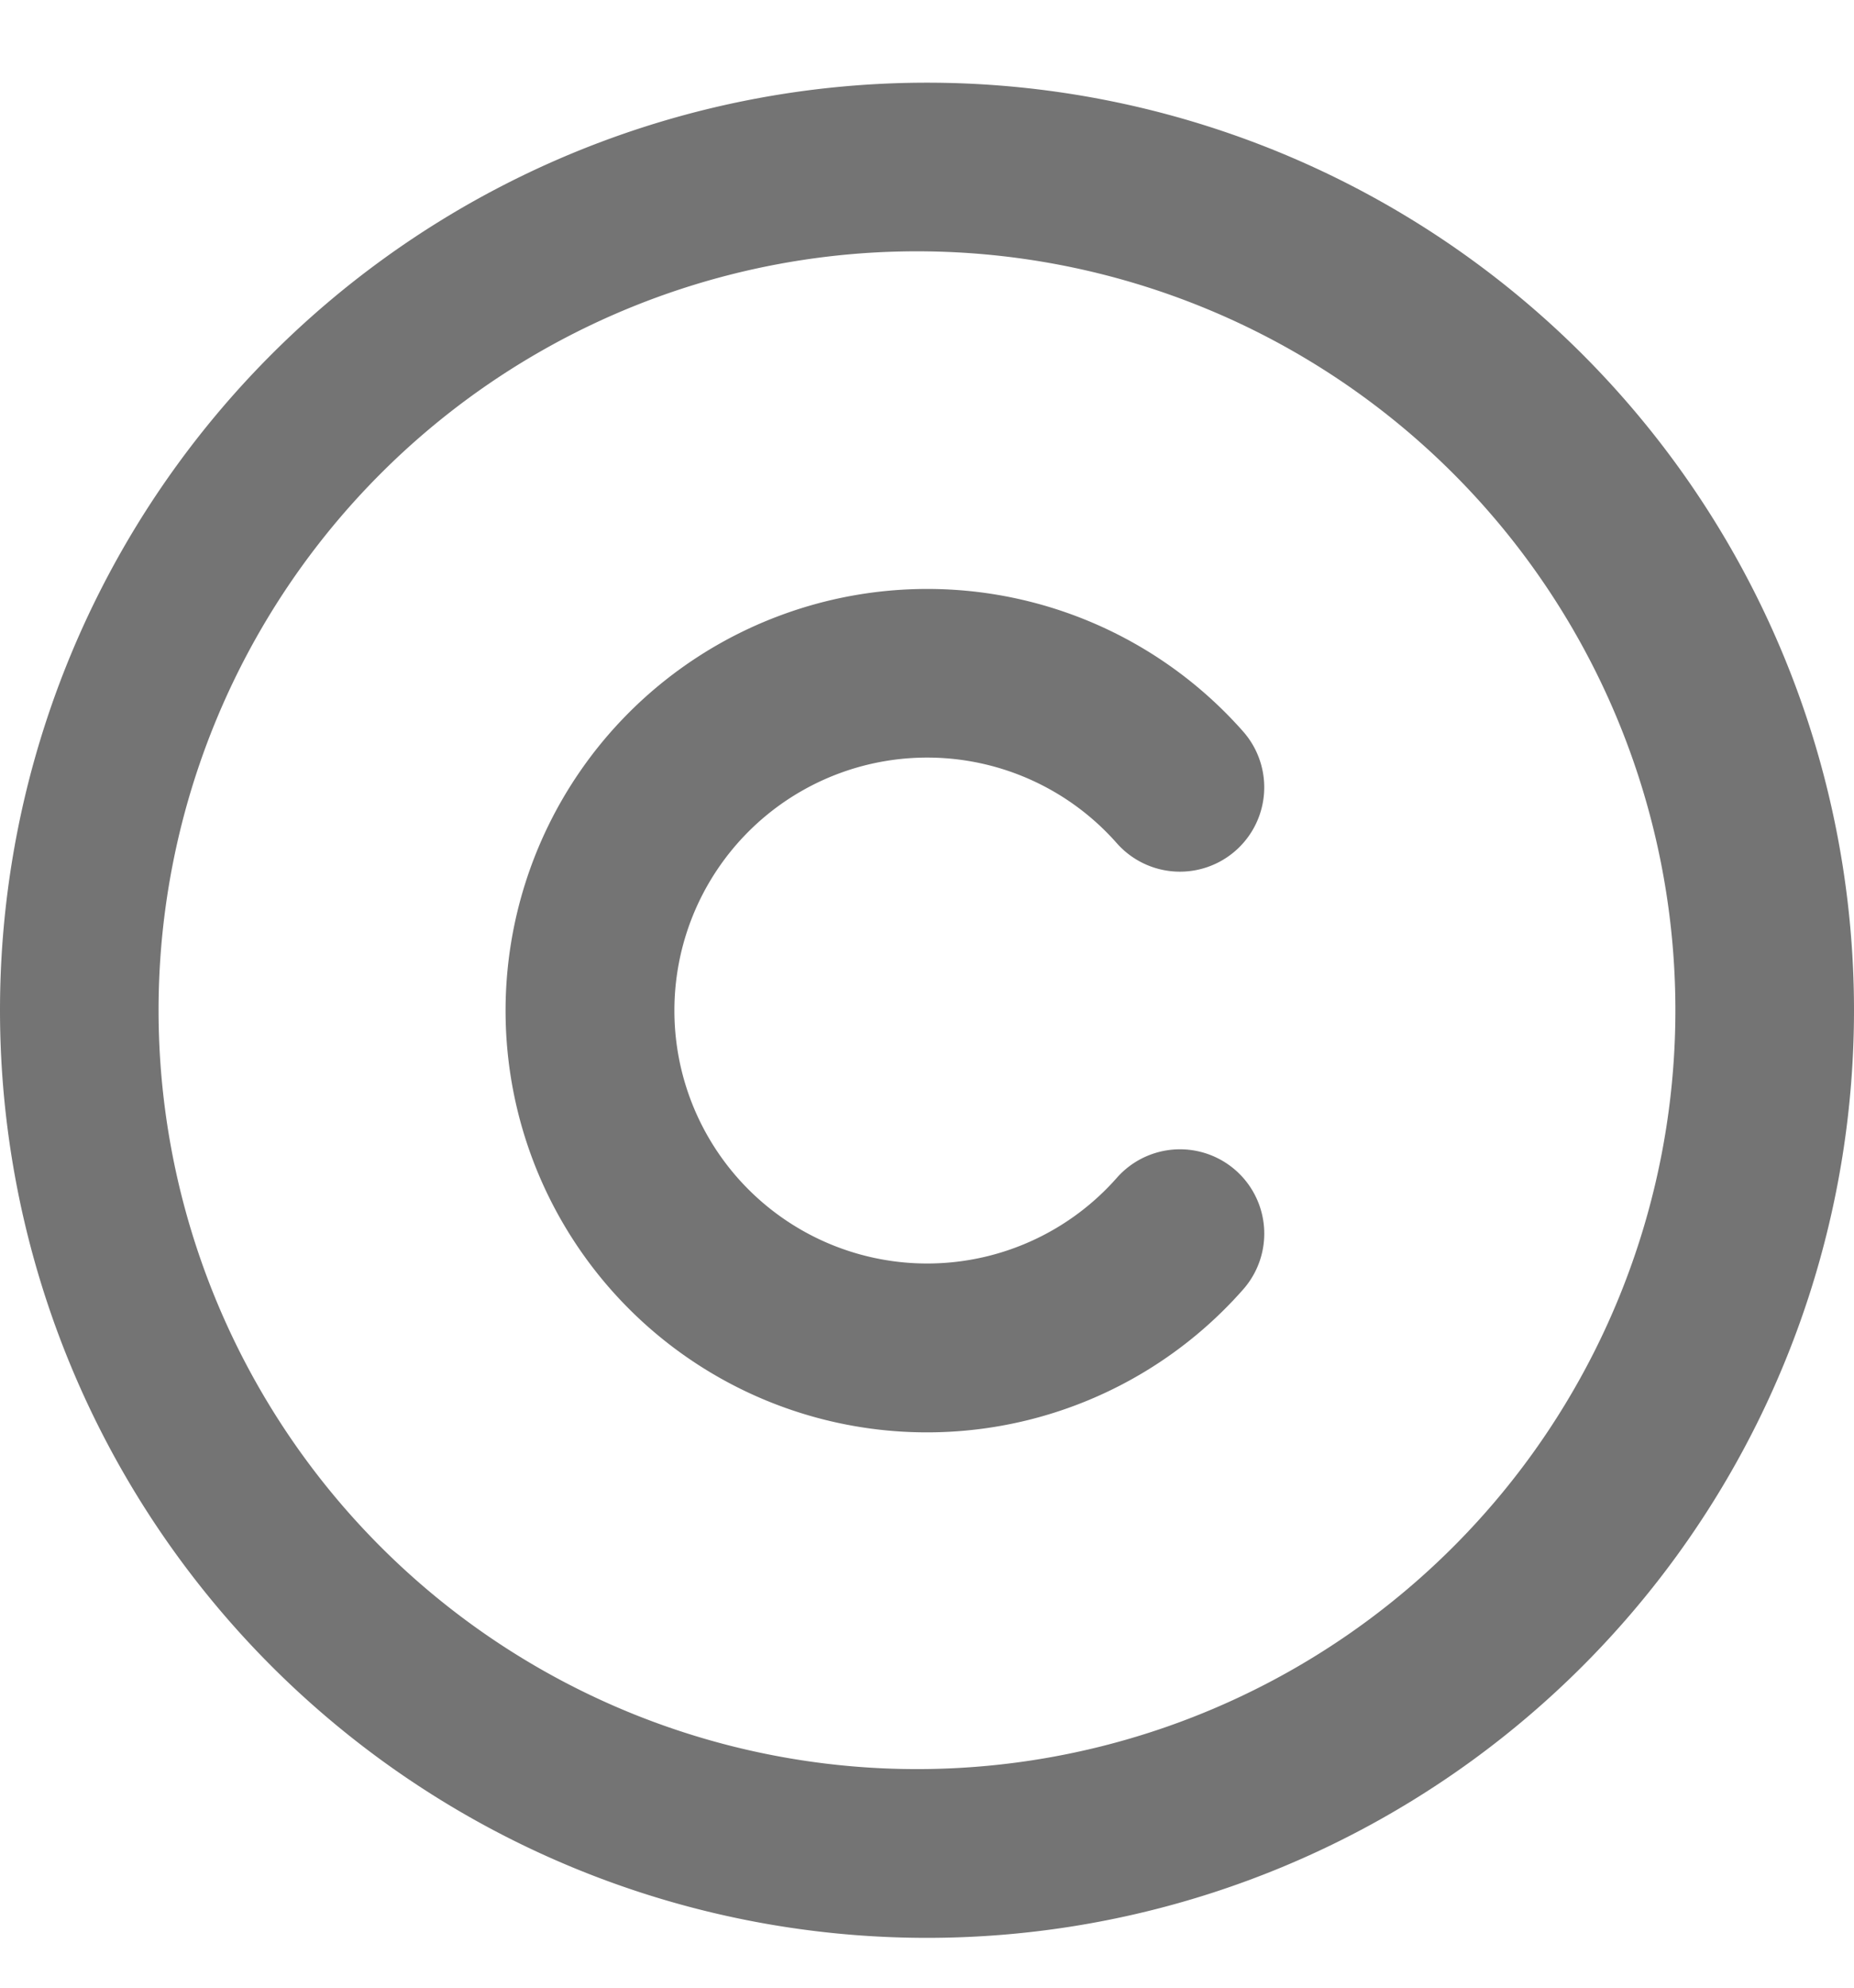
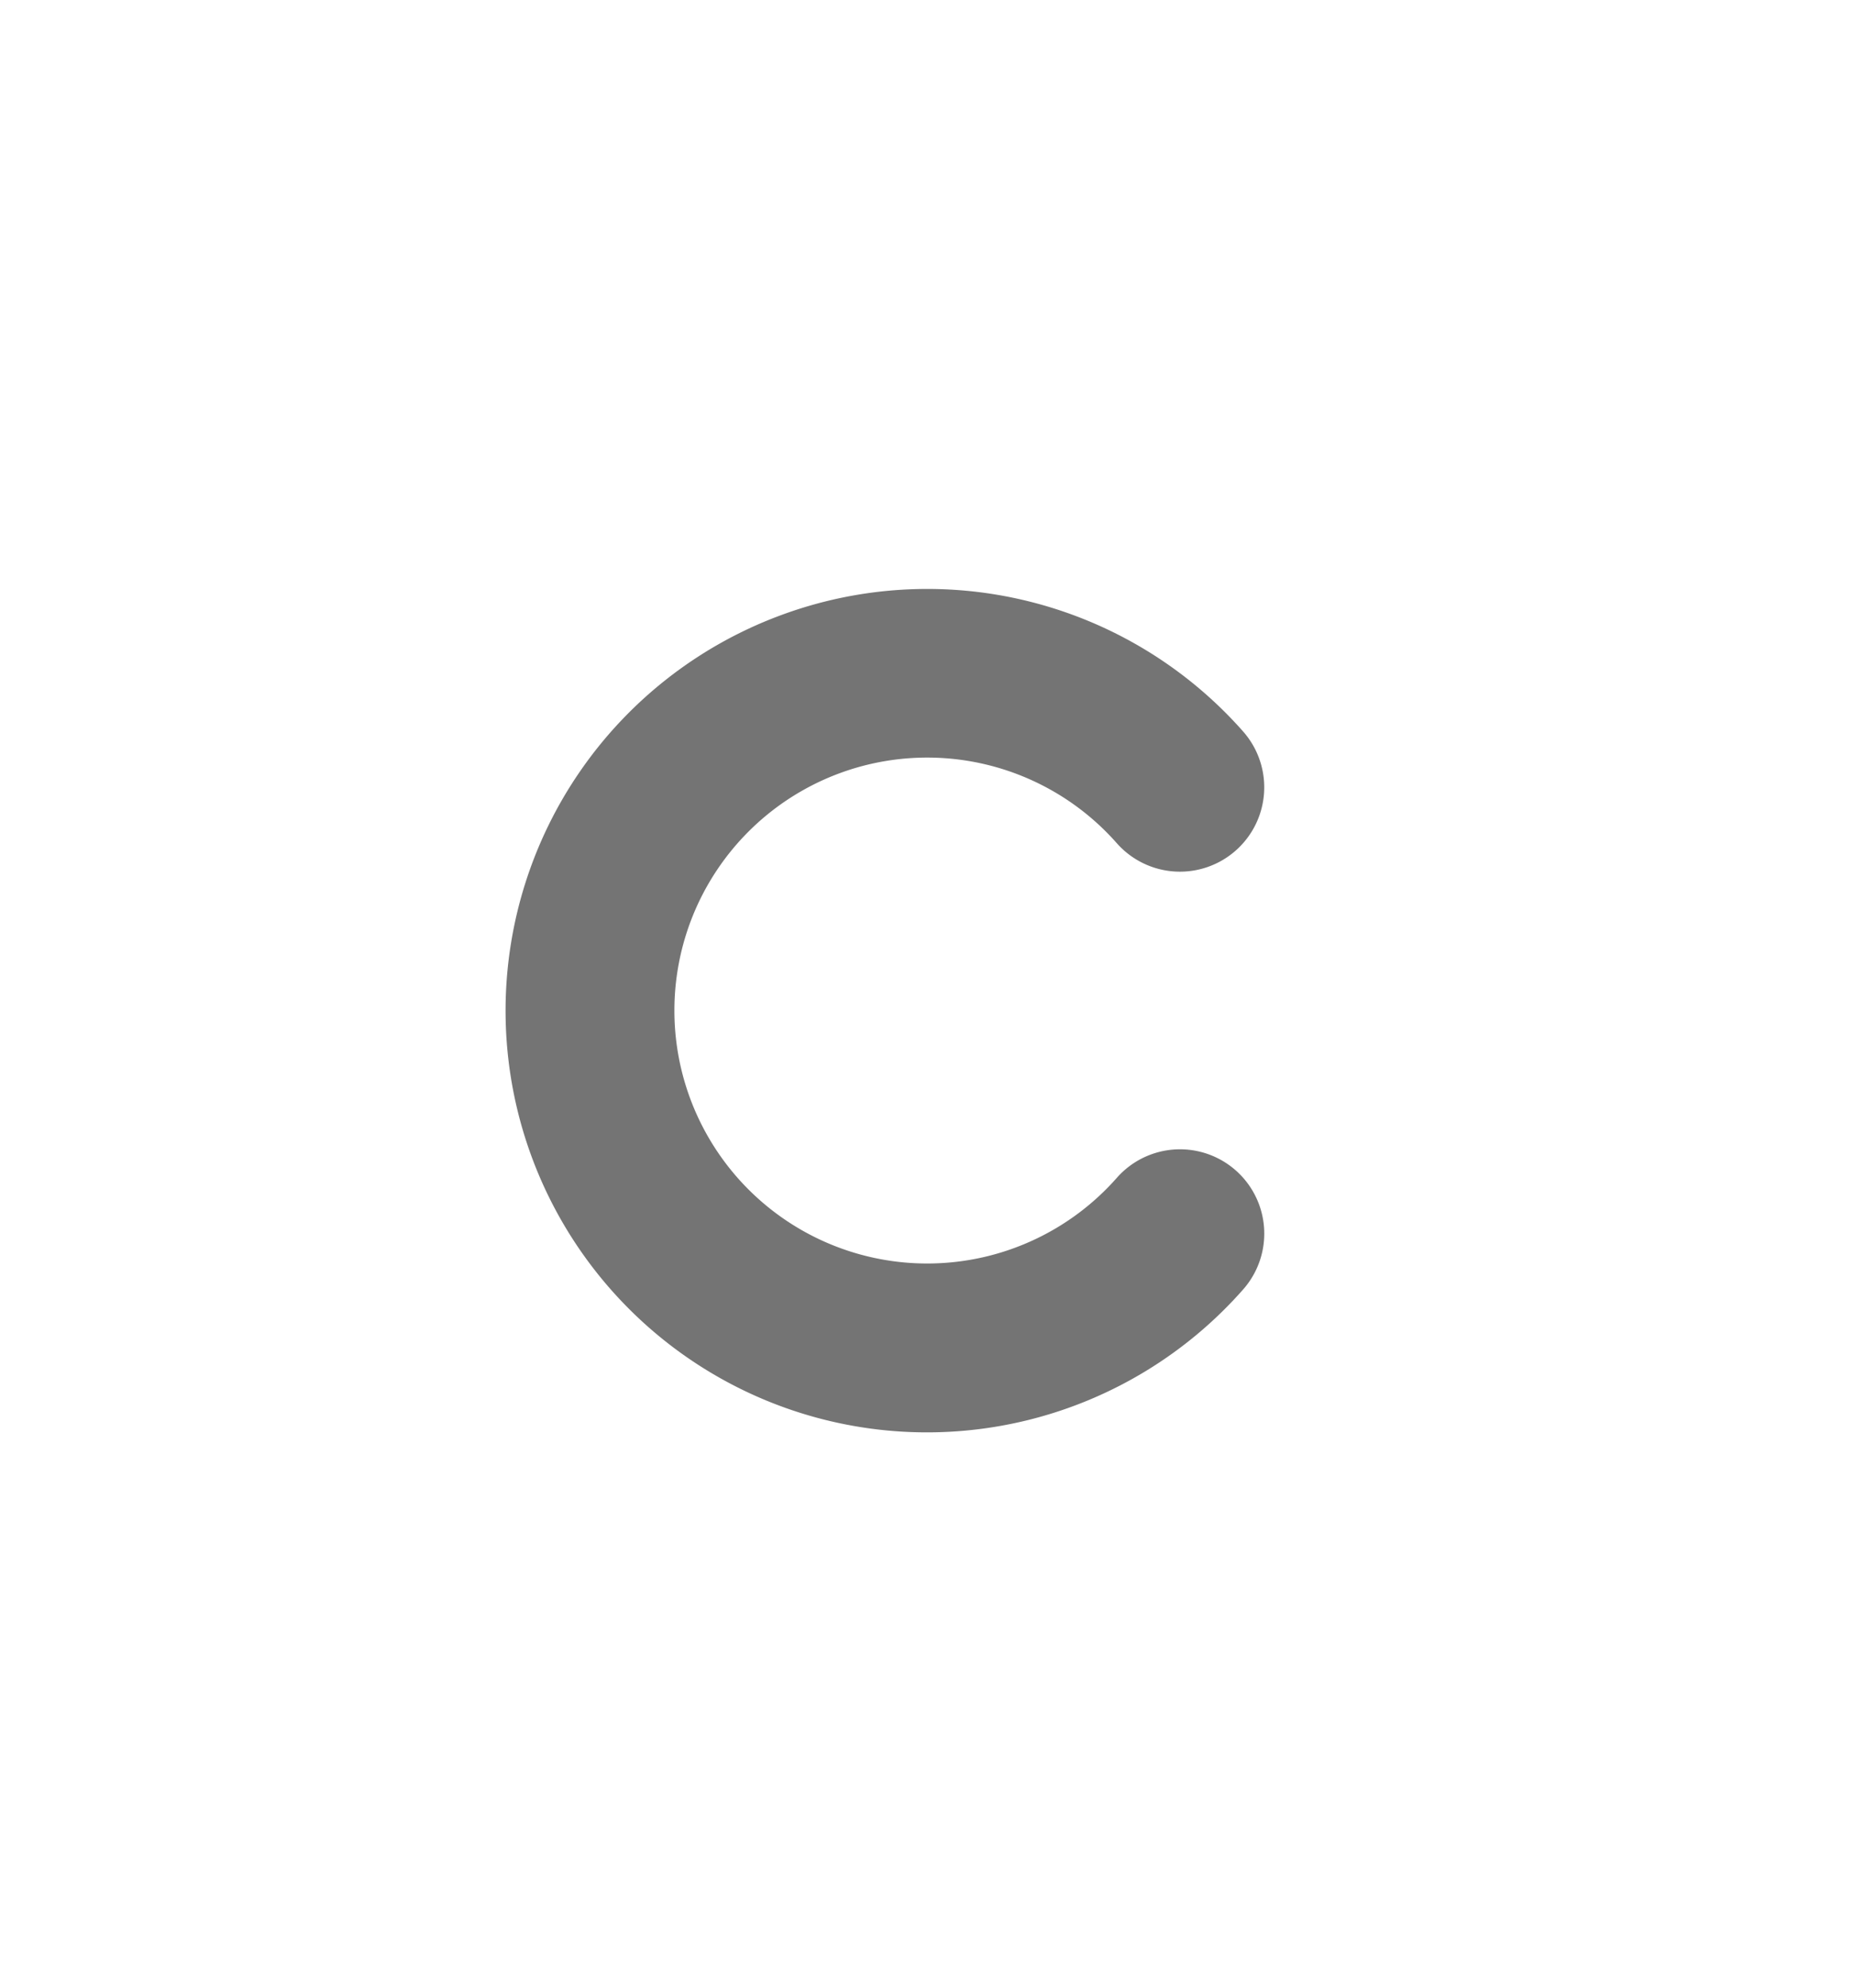
<svg xmlns="http://www.w3.org/2000/svg" width="14" height="15" fill="none">
-   <path fill-rule="evenodd" clip-rule="evenodd" d="M7 1.897A5.727 5.727 0 1 0 7 13.35 5.727 5.727 0 0 0 7 1.897ZM0 7.624a7 7 0 1 1 14 0 7 7 0 0 1-14 0Z" fill="#747474" />
  <path fill-rule="evenodd" clip-rule="evenodd" d="M5.877 4.65a3.182 3.182 0 0 1 3.51.87.636.636 0 1 1-.954.843 1.909 1.909 0 1 0 0 2.526.636.636 0 0 1 .955.841 3.182 3.182 0 1 1-3.511-5.08Z" fill="#747474" />
</svg>